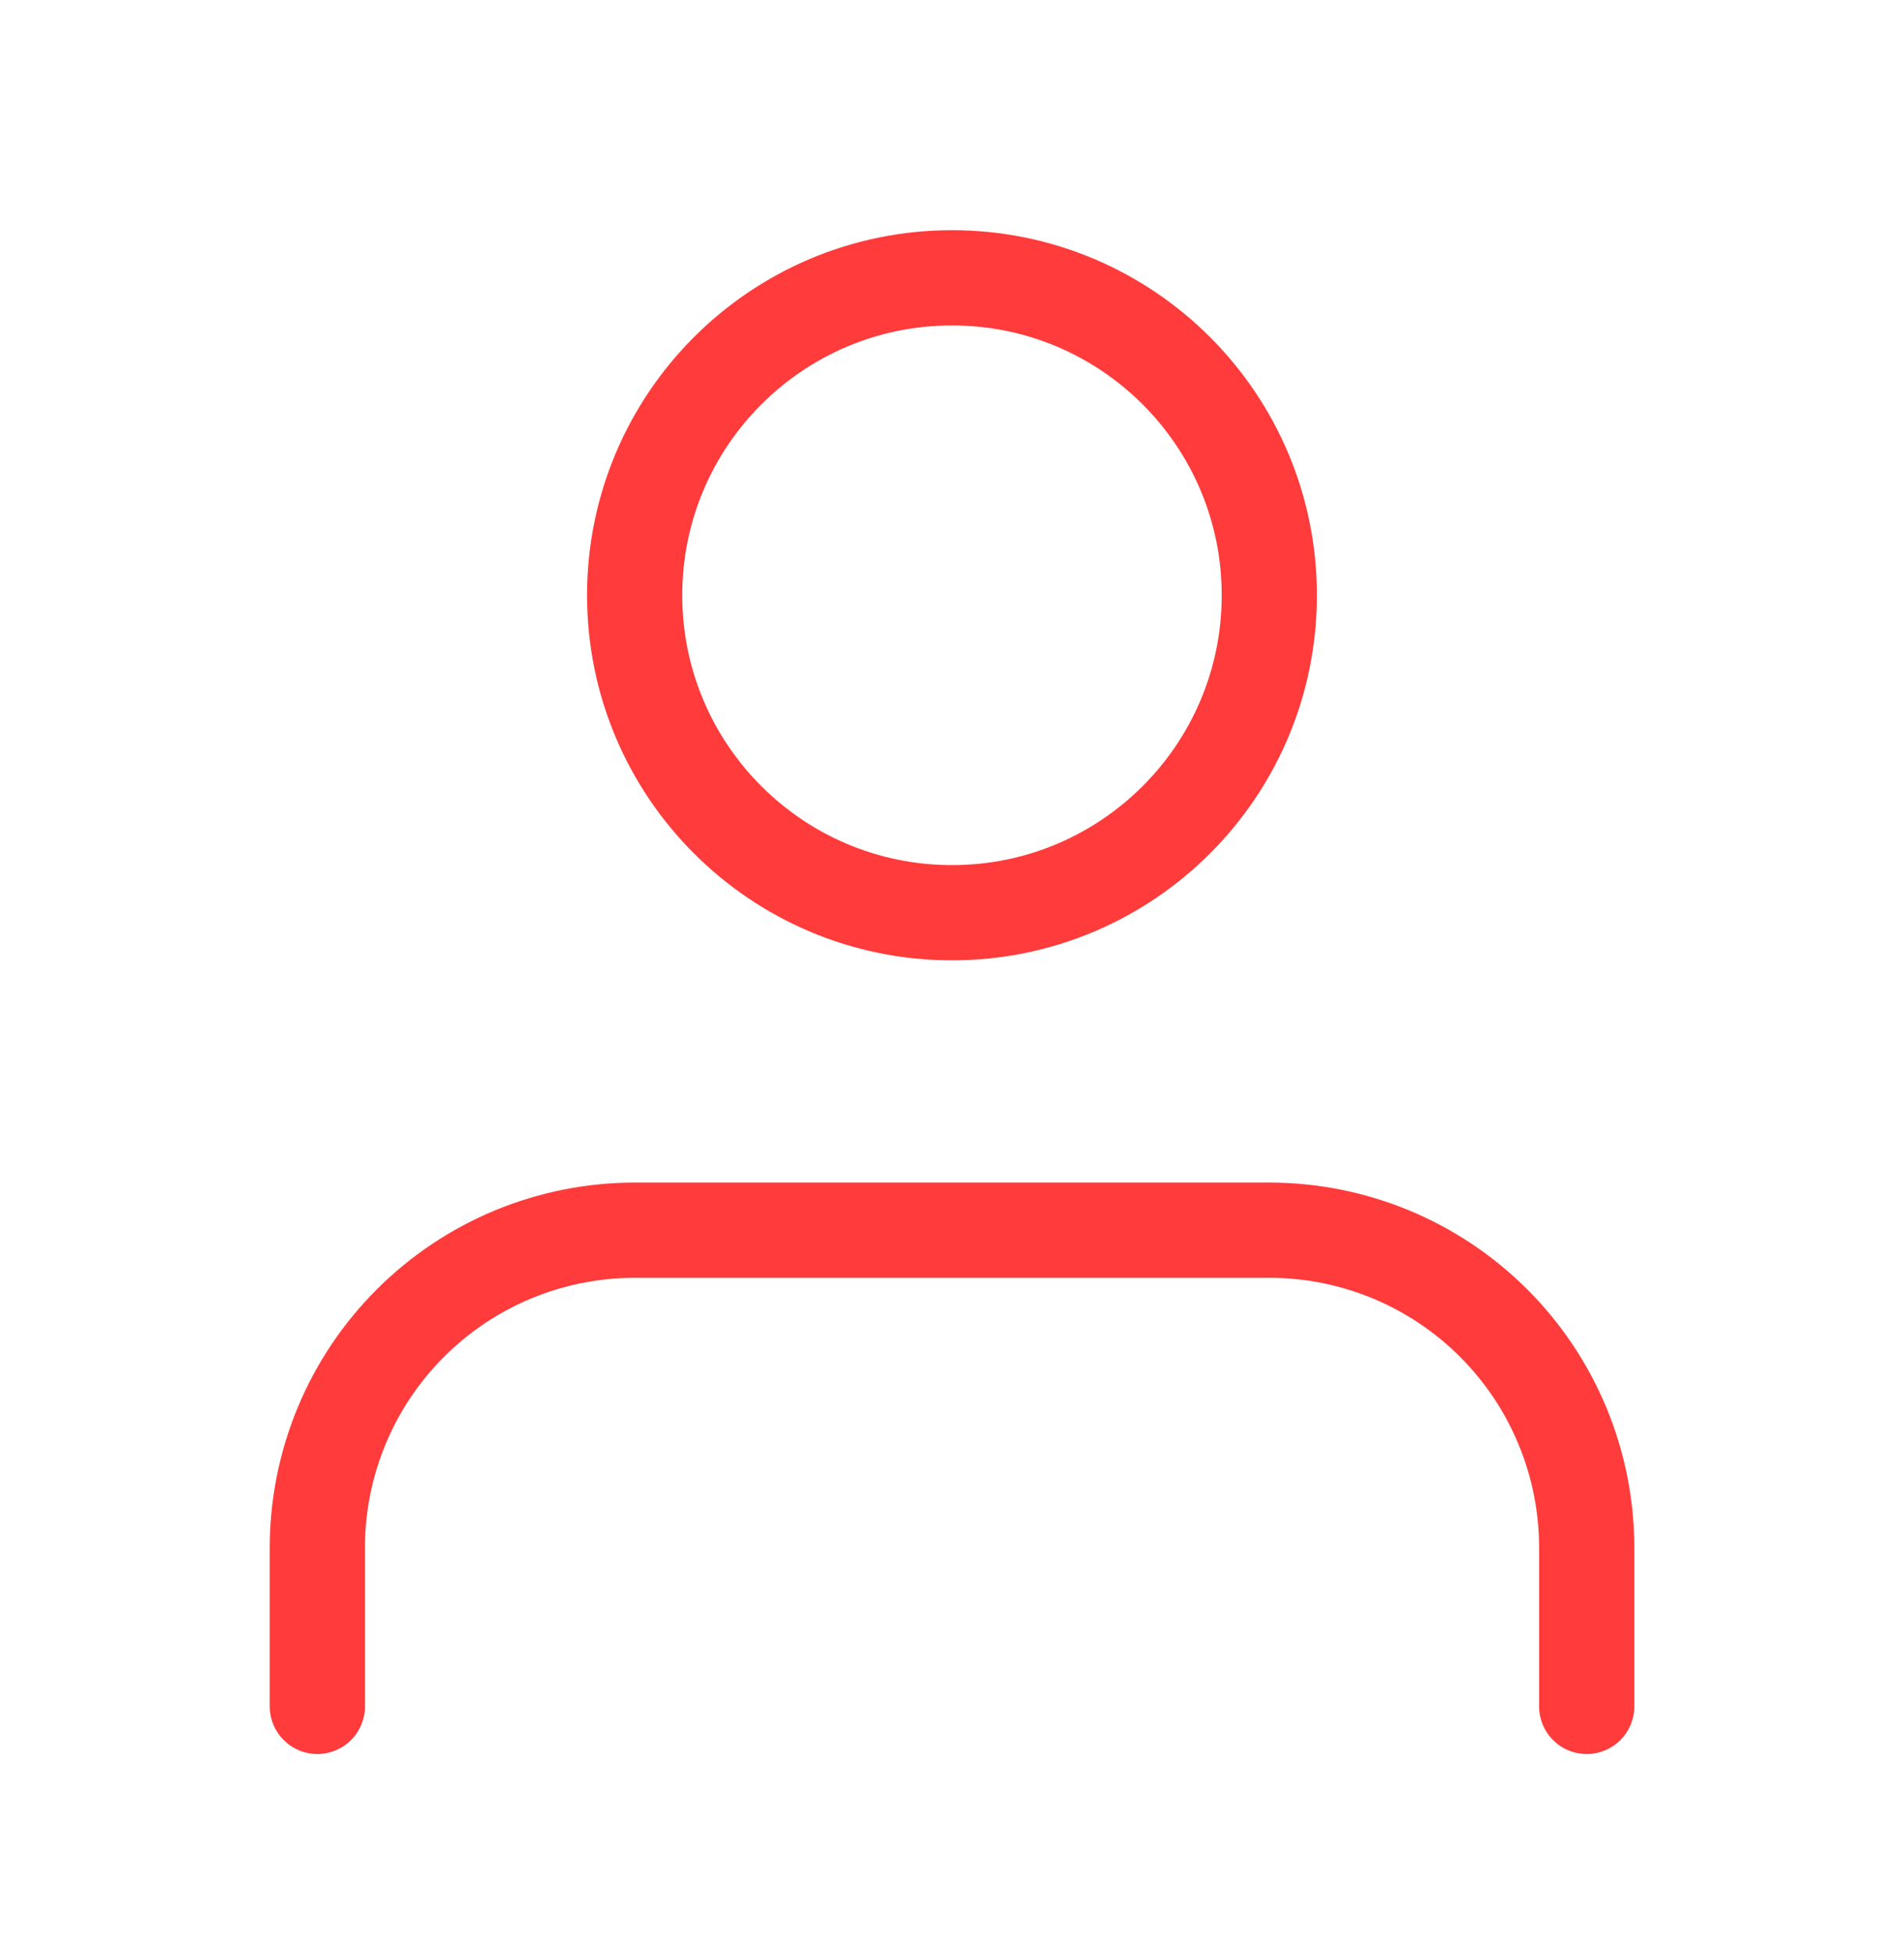
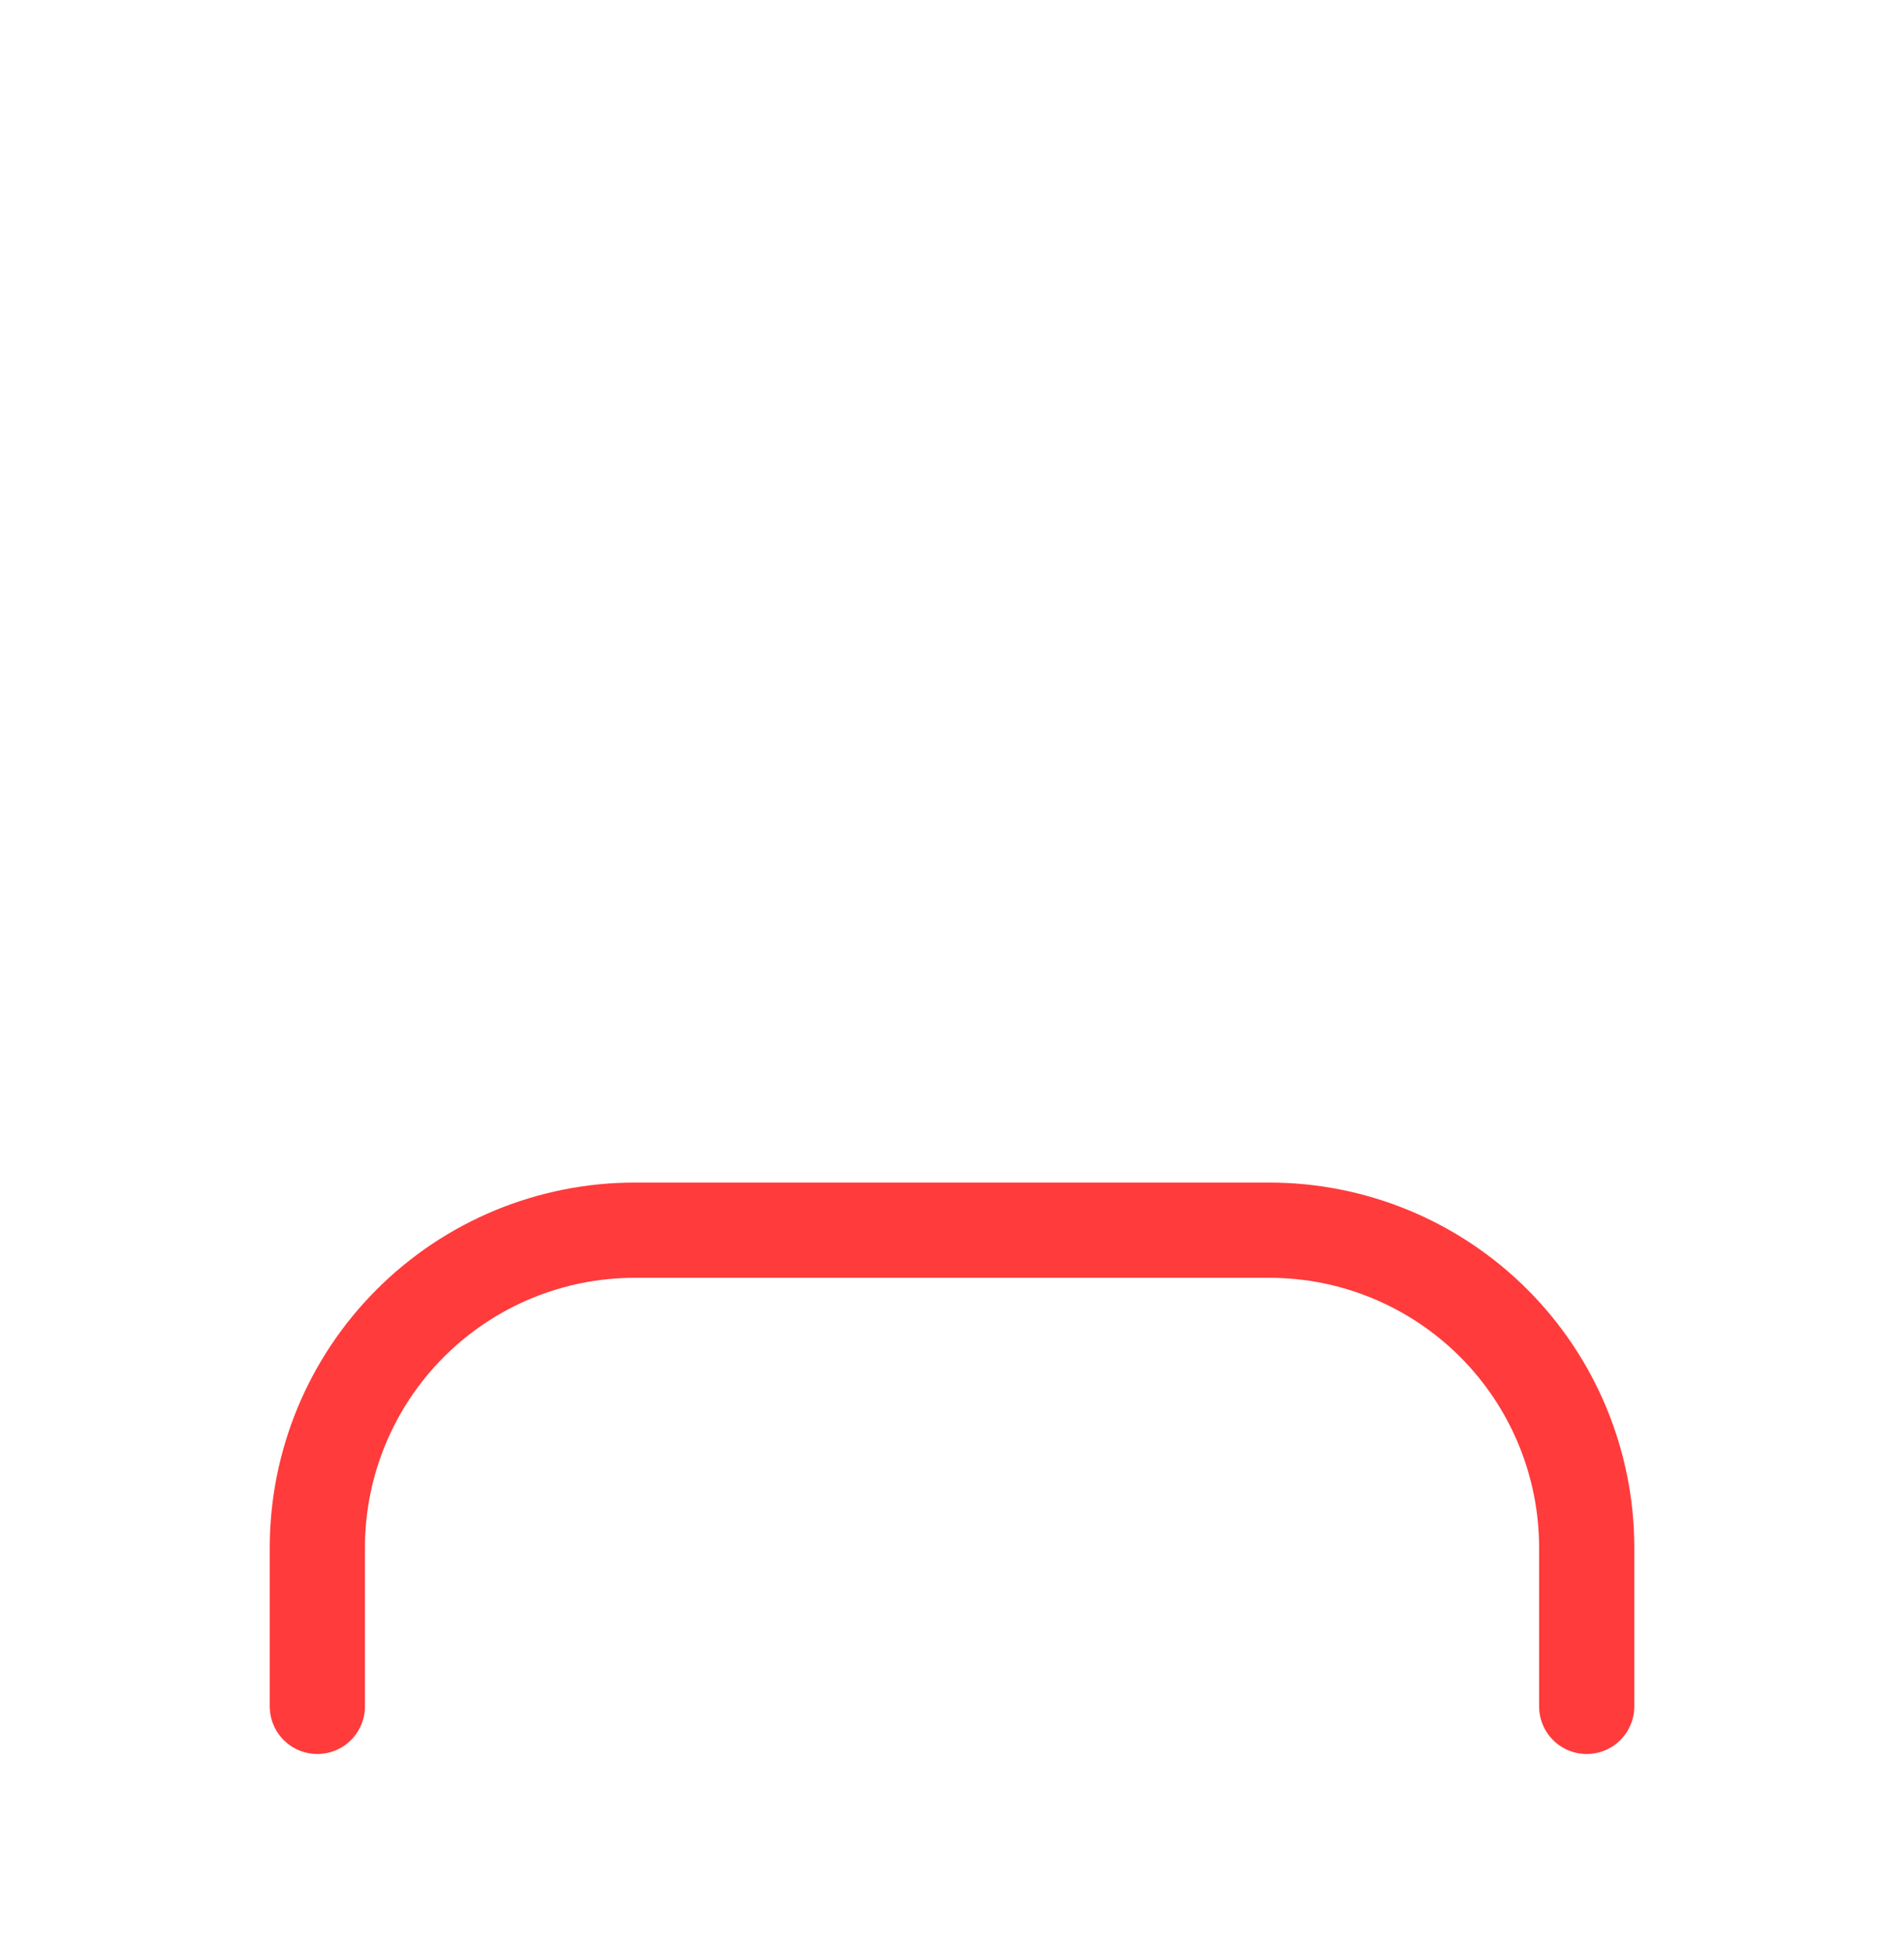
<svg xmlns="http://www.w3.org/2000/svg" width="40" height="41" viewBox="0 0 40 41" fill="none">
  <path d="M33.334 35.834V32.501C33.334 30.733 32.631 29.037 31.381 27.787C30.131 26.536 28.435 25.834 26.667 25.834H13.334C11.566 25.834 9.87 26.536 8.62 27.787C7.369 29.037 6.667 30.733 6.667 32.501V35.834" stroke="#FF3B3B" stroke-width="2" stroke-linecap="round" stroke-linejoin="round" />
-   <path d="M20 19.167C23.682 19.167 26.666 16.183 26.666 12.501C26.666 8.819 23.682 5.834 20 5.834C16.318 5.834 13.333 8.819 13.333 12.501C13.333 16.183 16.318 19.167 20 19.167Z" stroke="#FF3B3B" stroke-width="2" stroke-linecap="round" stroke-linejoin="round" />
</svg>